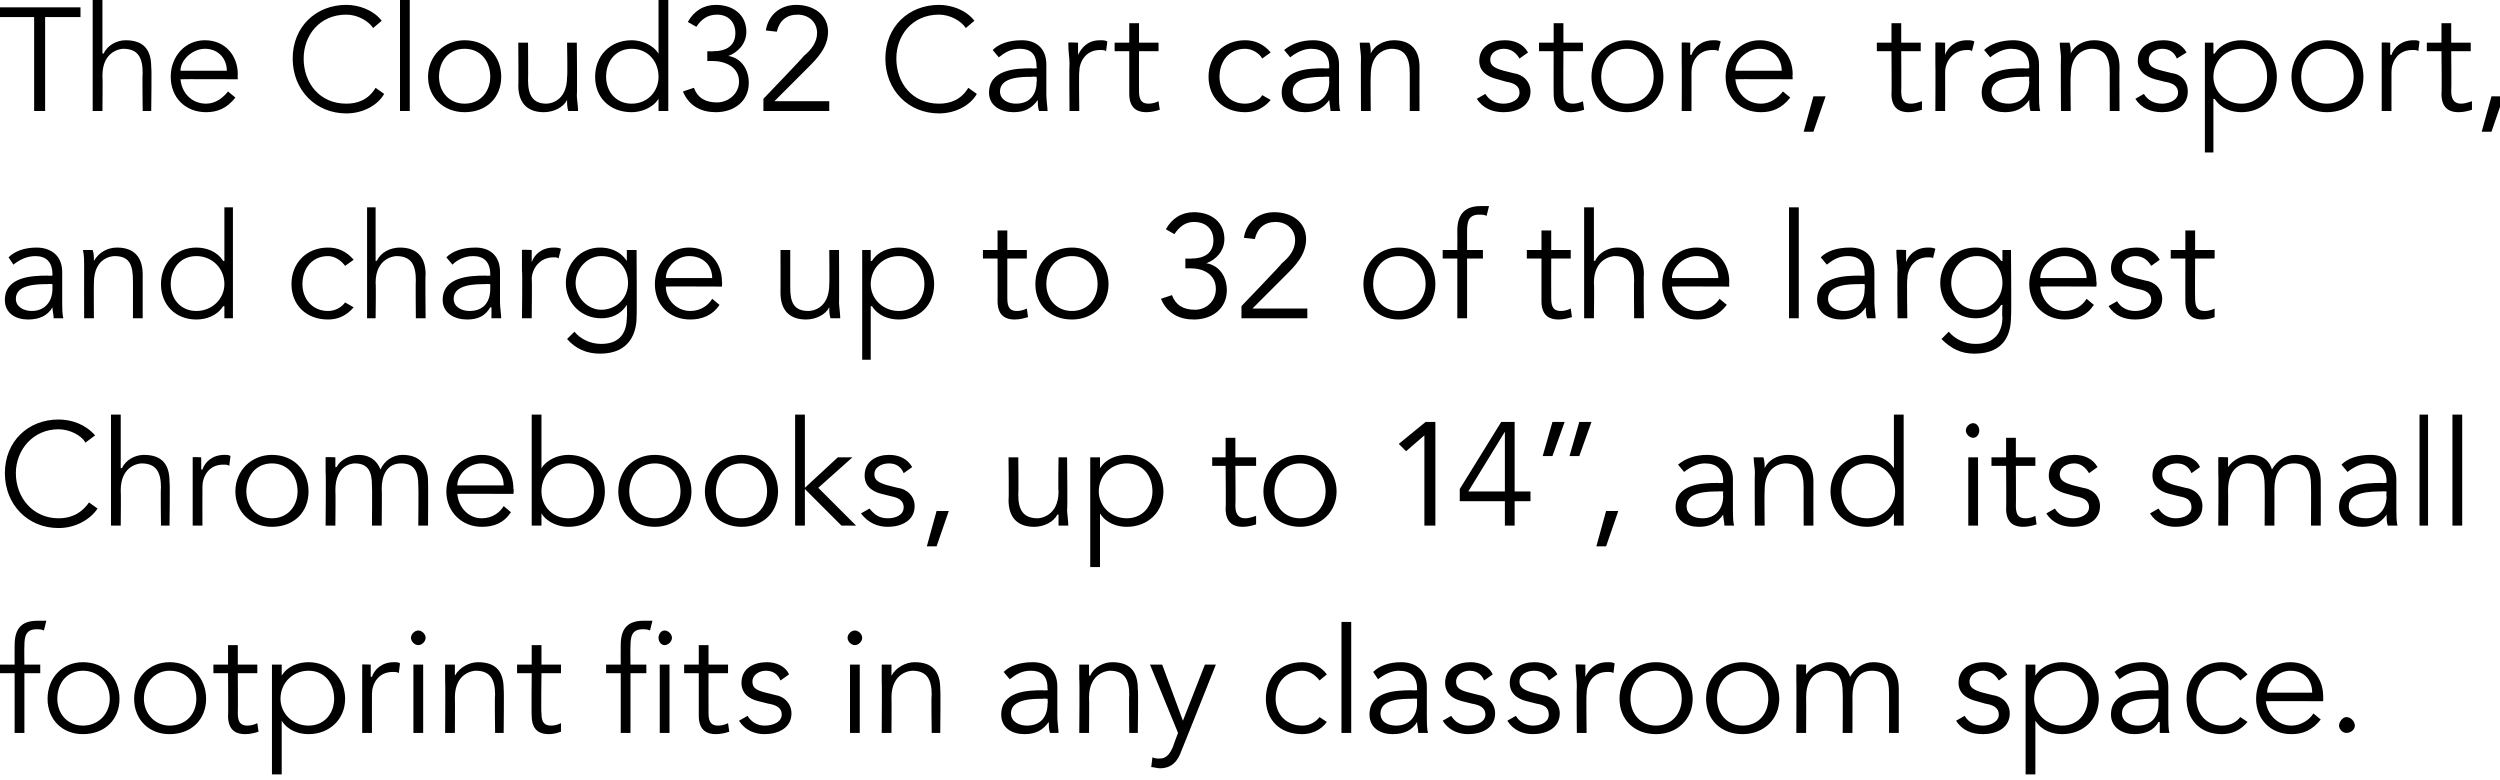
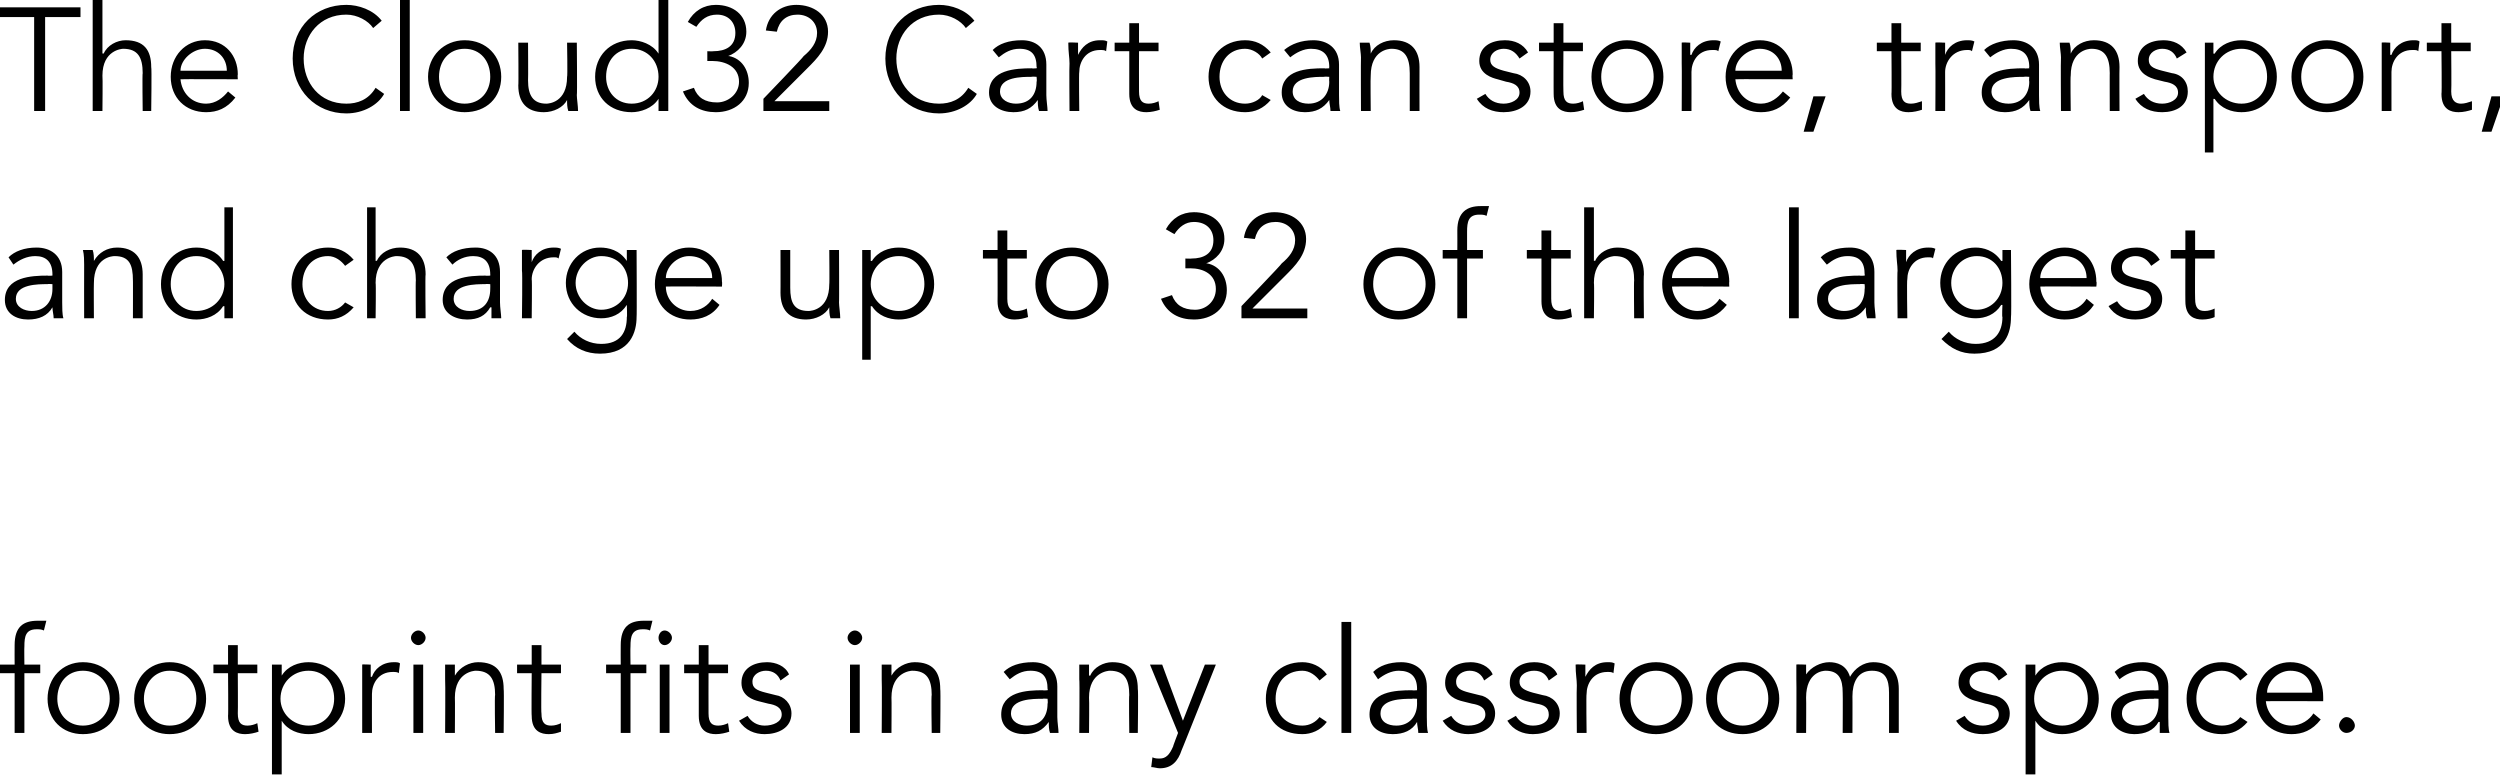
<svg xmlns="http://www.w3.org/2000/svg" version="1.1" style="left: 0.08% !important; width: 91.94% !important;top: 0.1% !important; height96.39% !important;" width="205px" height="64px" viewBox="0 0 205 64">
  <desc>The Cloud32 Cart can store, transport, and charge up to 32 of the largest Chromebooks, up to 14”, and its small footp...</desc>
  <defs />
  <g id="Polygon19506">
    <path d="M 3.3 55.2 L 2 55.2 L 2 60.1 L 1.2 60.1 L 1.2 55.2 L 0 55.2 L 0 54.5 L 1.2 54.5 C 1.2 54.5 1.19 52.92 1.2 52.9 C 1.2 51.4 1.9 50.9 3.1 50.9 C 3.3 50.9 3.5 50.9 3.8 50.9 C 3.8 50.9 3.6 51.7 3.6 51.7 C 3.4 51.6 3.2 51.6 3 51.6 C 2.1 51.6 2 52.2 2 53 C 1.98 53.02 2 54.5 2 54.5 L 3.3 54.5 L 3.3 55.2 Z M 6.8 60.2 C 5.1 60.2 3.9 59 3.9 57.3 C 3.9 55.6 5.1 54.3 6.8 54.3 C 8.6 54.3 9.8 55.6 9.8 57.3 C 9.8 59 8.6 60.2 6.8 60.2 Z M 6.8 55 C 5.5 55 4.7 56 4.7 57.3 C 4.7 58.5 5.5 59.5 6.8 59.5 C 8.1 59.5 9 58.5 9 57.3 C 9 56 8.1 55 6.8 55 Z M 13.9 60.2 C 12.2 60.2 11 59 11 57.3 C 11 55.6 12.2 54.3 13.9 54.3 C 15.7 54.3 16.9 55.6 16.9 57.3 C 16.9 59 15.7 60.2 13.9 60.2 Z M 13.9 55 C 12.7 55 11.8 56 11.8 57.3 C 11.8 58.5 12.7 59.5 13.9 59.5 C 15.3 59.5 16.1 58.5 16.1 57.3 C 16.1 56 15.3 55 13.9 55 Z M 21.1 55.2 L 19.5 55.2 C 19.5 55.2 19.52 58.49 19.5 58.5 C 19.5 59.3 19.8 59.5 20.3 59.5 C 20.6 59.5 20.9 59.4 21.1 59.3 C 21.1 59.3 21.2 60 21.2 60 C 20.9 60.1 20.5 60.2 20.1 60.2 C 19.5 60.2 18.7 60 18.7 58.7 C 18.73 58.72 18.7 55.2 18.7 55.2 L 17.5 55.2 L 17.5 54.5 L 18.7 54.5 L 18.7 52.9 L 19.5 52.9 L 19.5 54.5 L 21.1 54.5 L 21.1 55.2 Z M 22.3 54.5 L 23.1 54.5 L 23.1 55.4 C 23.1 55.4 23.09 55.39 23.1 55.4 C 23.6 54.6 24.5 54.3 25.3 54.3 C 27 54.3 28.3 55.6 28.3 57.3 C 28.3 59 27 60.2 25.3 60.2 C 24.5 60.2 23.6 59.9 23.1 59.1 C 23.09 59.14 23.1 59.1 23.1 59.1 L 23.1 63.5 L 22.3 63.5 L 22.3 54.5 Z M 25.3 55 C 24 55 23 56 23 57.3 C 23 58.5 24 59.5 25.3 59.5 C 26.6 59.5 27.4 58.5 27.4 57.3 C 27.4 56 26.6 55 25.3 55 Z M 29.7 56.2 C 29.7 55.7 29.7 55.3 29.7 54.5 C 29.65 54.46 30.4 54.5 30.4 54.5 L 30.4 55.5 C 30.4 55.5 30.46 55.5 30.5 55.5 C 30.7 54.9 31.3 54.3 32.3 54.3 C 32.5 54.3 32.7 54.3 32.8 54.4 C 32.8 54.4 32.7 55.2 32.7 55.2 C 32.6 55.1 32.4 55.1 32.2 55.1 C 31 55.1 30.5 56.1 30.5 56.9 C 30.49 56.9 30.5 60.1 30.5 60.1 L 29.7 60.1 C 29.7 60.1 29.7 56.21 29.7 56.2 Z M 34.7 60.1 L 33.9 60.1 L 33.9 54.5 L 34.7 54.5 L 34.7 60.1 Z M 34.3 52.9 C 34 52.9 33.7 52.6 33.7 52.3 C 33.7 52 34 51.7 34.3 51.7 C 34.6 51.7 34.9 52 34.9 52.3 C 34.9 52.6 34.6 52.9 34.3 52.9 Z M 37.3 54.5 C 37.3 54.8 37.3 55.1 37.3 55.4 C 37.3 55.4 37.3 55.4 37.3 55.4 C 37.7 54.7 38.5 54.3 39.2 54.3 C 40.7 54.3 41.3 55.1 41.3 56.5 C 41.34 56.51 41.3 60.1 41.3 60.1 L 40.6 60.1 C 40.6 60.1 40.55 56.96 40.6 57 C 40.6 55.7 40.2 55 39 55 C 38.9 55 37.3 55.1 37.3 57.2 C 37.32 57.19 37.3 60.1 37.3 60.1 L 36.5 60.1 C 36.5 60.1 36.53 55.69 36.5 55.7 C 36.5 55.4 36.5 54.9 36.5 54.5 C 36.5 54.5 37.3 54.5 37.3 54.5 Z M 46 55.2 L 44.4 55.2 C 44.4 55.2 44.36 58.49 44.4 58.5 C 44.4 59.3 44.7 59.5 45.2 59.5 C 45.5 59.5 45.8 59.4 46 59.3 C 46 59.3 46 60 46 60 C 45.7 60.1 45.4 60.2 45 60.2 C 44.4 60.2 43.6 60 43.6 58.7 C 43.57 58.72 43.6 55.2 43.6 55.2 L 42.4 55.2 L 42.4 54.5 L 43.6 54.5 L 43.6 52.9 L 44.4 52.9 L 44.4 54.5 L 46 54.5 L 46 55.2 Z M 53 55.2 L 51.7 55.2 L 51.7 60.1 L 50.9 60.1 L 50.9 55.2 L 49.7 55.2 L 49.7 54.5 L 50.9 54.5 C 50.9 54.5 50.89 52.92 50.9 52.9 C 50.9 51.4 51.6 50.9 52.8 50.9 C 53 50.9 53.2 50.9 53.5 50.9 C 53.5 50.9 53.3 51.7 53.3 51.7 C 53.1 51.6 52.9 51.6 52.7 51.6 C 51.8 51.6 51.7 52.2 51.7 53 C 51.68 53.02 51.7 54.5 51.7 54.5 L 53 54.5 L 53 55.2 Z M 54.9 60.1 L 54.1 60.1 L 54.1 54.5 L 54.9 54.5 L 54.9 60.1 Z M 54.5 52.9 C 54.2 52.9 54 52.6 54 52.3 C 54 52 54.2 51.7 54.5 51.7 C 54.8 51.7 55.1 52 55.1 52.3 C 55.1 52.6 54.8 52.9 54.5 52.9 Z M 59.7 55.2 L 58.1 55.2 C 58.1 55.2 58.09 58.49 58.1 58.5 C 58.1 59.3 58.4 59.5 58.9 59.5 C 59.2 59.5 59.5 59.4 59.7 59.3 C 59.7 59.3 59.8 60 59.8 60 C 59.5 60.1 59.1 60.2 58.7 60.2 C 58.1 60.2 57.3 60 57.3 58.7 C 57.3 58.72 57.3 55.2 57.3 55.2 L 56.1 55.2 L 56.1 54.5 L 57.3 54.5 L 57.3 52.9 L 58.1 52.9 L 58.1 54.5 L 59.7 54.5 L 59.7 55.2 Z M 64 55.8 C 63.8 55.3 63.4 55 62.8 55 C 62.3 55 61.7 55.3 61.7 55.9 C 61.7 56.4 62 56.6 62.8 56.8 C 62.8 56.8 63.6 57 63.6 57 C 64.3 57.1 64.9 57.7 64.9 58.5 C 64.9 59.7 63.8 60.2 62.7 60.2 C 61.9 60.2 61.1 59.9 60.6 59.1 C 60.6 59.1 61.3 58.7 61.3 58.7 C 61.6 59.2 62.1 59.5 62.7 59.5 C 63.4 59.5 64.1 59.2 64.1 58.6 C 64.1 58 63.6 57.8 63 57.7 C 63 57.7 62.2 57.5 62.2 57.5 C 61.8 57.4 60.8 57.1 60.8 56 C 60.8 54.8 61.8 54.3 62.9 54.3 C 63.6 54.3 64.4 54.6 64.7 55.3 C 64.7 55.3 64 55.8 64 55.8 Z M 70.5 60.1 L 69.7 60.1 L 69.7 54.5 L 70.5 54.5 L 70.5 60.1 Z M 70.1 52.9 C 69.8 52.9 69.5 52.6 69.5 52.3 C 69.5 52 69.8 51.7 70.1 51.7 C 70.4 51.7 70.7 52 70.7 52.3 C 70.7 52.6 70.4 52.9 70.1 52.9 Z M 73.1 54.5 C 73.1 54.8 73.1 55.1 73.1 55.4 C 73.1 55.4 73.1 55.4 73.1 55.4 C 73.5 54.7 74.3 54.3 75 54.3 C 76.5 54.3 77.1 55.1 77.1 56.5 C 77.14 56.51 77.1 60.1 77.1 60.1 L 76.4 60.1 C 76.4 60.1 76.35 56.96 76.4 57 C 76.4 55.7 76 55 74.8 55 C 74.7 55 73.1 55.1 73.1 57.2 C 73.12 57.19 73.1 60.1 73.1 60.1 L 72.3 60.1 C 72.3 60.1 72.33 55.69 72.3 55.7 C 72.3 55.4 72.3 54.9 72.3 54.5 C 72.3 54.5 73.1 54.5 73.1 54.5 Z M 85.9 56.6 C 85.9 56.6 85.94 56.48 85.9 56.5 C 85.9 55.5 85.5 55 84.5 55 C 83.8 55 83.3 55.3 82.8 55.7 C 82.8 55.7 82.3 55.1 82.3 55.1 C 82.8 54.6 83.6 54.3 84.7 54.3 C 85.8 54.3 86.7 54.9 86.7 56.3 C 86.7 56.3 86.7 58.8 86.7 58.8 C 86.7 59.2 86.8 59.8 86.8 60.1 C 86.8 60.1 86.1 60.1 86.1 60.1 C 86 59.8 86 59.5 86 59.2 C 86 59.2 86 59.2 86 59.2 C 85.5 59.9 84.9 60.2 84 60.2 C 83 60.2 82.1 59.7 82.1 58.6 C 82.1 56.7 84.2 56.6 85.5 56.6 C 85.54 56.63 85.9 56.6 85.9 56.6 Z M 85.5 57.3 C 84.7 57.3 82.9 57.3 82.9 58.5 C 82.9 59.2 83.6 59.5 84.2 59.5 C 85.4 59.5 85.9 58.7 85.9 57.7 C 85.94 57.68 85.9 57.3 85.9 57.3 C 85.9 57.3 85.53 57.27 85.5 57.3 Z M 89.3 54.5 C 89.3 54.8 89.3 55.1 89.3 55.4 C 89.3 55.4 89.4 55.4 89.4 55.4 C 89.7 54.7 90.5 54.3 91.2 54.3 C 92.7 54.3 93.3 55.1 93.3 56.5 C 93.35 56.51 93.3 60.1 93.3 60.1 L 92.6 60.1 C 92.6 60.1 92.56 56.96 92.6 57 C 92.6 55.7 92.2 55 91 55 C 90.9 55 89.3 55.1 89.3 57.2 C 89.33 57.19 89.3 60.1 89.3 60.1 L 88.5 60.1 C 88.5 60.1 88.54 55.69 88.5 55.7 C 88.5 55.4 88.5 54.9 88.5 54.5 C 88.5 54.5 89.3 54.5 89.3 54.5 Z M 97 59.1 L 98.8 54.5 L 99.7 54.5 C 99.7 54.5 96.9 61.54 96.9 61.5 C 96.6 62.4 96.1 63 95.1 63 C 94.9 63 94.6 62.9 94.4 62.9 C 94.4 62.9 94.5 62.1 94.5 62.1 C 94.7 62.2 94.9 62.2 95.1 62.2 C 95.6 62.2 95.9 61.9 96.2 61.2 C 96.17 61.22 96.6 60.1 96.6 60.1 L 94.3 54.5 L 95.3 54.5 L 97 59.1 Z M 108.2 55.8 C 107.9 55.4 107.4 55 106.8 55 C 105.4 55 104.6 56 104.6 57.3 C 104.6 58.5 105.4 59.5 106.8 59.5 C 107.4 59.5 107.9 59.2 108.2 58.8 C 108.2 58.8 108.8 59.2 108.8 59.2 C 108.3 59.9 107.5 60.2 106.8 60.2 C 104.9 60.2 103.8 59 103.8 57.3 C 103.8 55.6 104.9 54.3 106.8 54.3 C 107.5 54.3 108.3 54.6 108.8 55.3 C 108.8 55.3 108.2 55.8 108.2 55.8 Z M 110.8 60.1 L 110 60.1 L 110 51 L 110.8 51 L 110.8 60.1 Z M 116.2 56.6 C 116.2 56.6 116.19 56.48 116.2 56.5 C 116.2 55.5 115.7 55 114.7 55 C 114.1 55 113.5 55.3 113 55.7 C 113 55.7 112.6 55.1 112.6 55.1 C 113.1 54.6 113.9 54.3 114.9 54.3 C 116 54.3 117 54.9 117 56.3 C 117 56.3 117 58.8 117 58.8 C 117 59.2 117 59.8 117.1 60.1 C 117.1 60.1 116.3 60.1 116.3 60.1 C 116.3 59.8 116.2 59.5 116.2 59.2 C 116.2 59.2 116.2 59.2 116.2 59.2 C 115.8 59.9 115.1 60.2 114.2 60.2 C 113.2 60.2 112.3 59.7 112.3 58.6 C 112.3 56.7 114.4 56.6 115.8 56.6 C 115.79 56.63 116.2 56.6 116.2 56.6 Z M 115.8 57.3 C 115 57.3 113.2 57.3 113.2 58.5 C 113.2 59.2 113.8 59.5 114.5 59.5 C 115.6 59.5 116.2 58.7 116.2 57.7 C 116.19 57.68 116.2 57.3 116.2 57.3 C 116.2 57.3 115.78 57.27 115.8 57.3 Z M 121.7 55.8 C 121.5 55.3 121.1 55 120.5 55 C 120 55 119.4 55.3 119.4 55.9 C 119.4 56.4 119.7 56.6 120.5 56.8 C 120.5 56.8 121.3 57 121.3 57 C 122 57.1 122.6 57.7 122.6 58.5 C 122.6 59.7 121.5 60.2 120.4 60.2 C 119.6 60.2 118.8 59.9 118.3 59.1 C 118.3 59.1 119 58.7 119 58.7 C 119.3 59.2 119.8 59.5 120.4 59.5 C 121.1 59.5 121.8 59.2 121.8 58.6 C 121.8 58 121.3 57.8 120.7 57.7 C 120.7 57.7 119.9 57.5 119.9 57.5 C 119.5 57.4 118.5 57.1 118.5 56 C 118.5 54.8 119.5 54.3 120.6 54.3 C 121.3 54.3 122.1 54.6 122.4 55.3 C 122.4 55.3 121.7 55.8 121.7 55.8 Z M 127 55.8 C 126.8 55.3 126.4 55 125.8 55 C 125.2 55 124.6 55.3 124.6 55.9 C 124.6 56.4 125 56.6 125.7 56.8 C 125.7 56.8 126.5 57 126.5 57 C 127.3 57.1 127.9 57.7 127.9 58.5 C 127.9 59.7 126.8 60.2 125.7 60.2 C 124.9 60.2 124.1 59.9 123.6 59.1 C 123.6 59.1 124.3 58.7 124.3 58.7 C 124.6 59.2 125.1 59.5 125.7 59.5 C 126.4 59.5 127 59.2 127 58.6 C 127 58 126.6 57.8 126 57.7 C 126 57.7 125.2 57.5 125.2 57.5 C 124.8 57.4 123.8 57.1 123.8 56 C 123.8 54.8 124.8 54.3 125.8 54.3 C 126.6 54.3 127.4 54.6 127.7 55.3 C 127.7 55.3 127 55.8 127 55.8 Z M 129.3 56.2 C 129.3 55.7 129.2 55.3 129.2 54.5 C 129.22 54.46 130 54.5 130 54.5 L 130 55.5 C 130 55.5 130.02 55.5 130 55.5 C 130.3 54.9 130.8 54.3 131.8 54.3 C 132.1 54.3 132.2 54.3 132.4 54.4 C 132.4 54.4 132.3 55.2 132.3 55.2 C 132.2 55.1 132 55.1 131.8 55.1 C 130.6 55.1 130.1 56.1 130.1 56.9 C 130.06 56.9 130.1 60.1 130.1 60.1 L 129.3 60.1 C 129.3 60.1 129.27 56.21 129.3 56.2 Z M 135.8 60.2 C 134 60.2 132.8 59 132.8 57.3 C 132.8 55.6 134 54.3 135.8 54.3 C 137.5 54.3 138.8 55.6 138.8 57.3 C 138.8 59 137.5 60.2 135.8 60.2 Z M 135.8 55 C 134.5 55 133.7 56 133.7 57.3 C 133.7 58.5 134.5 59.5 135.8 59.5 C 137.1 59.5 137.9 58.5 137.9 57.3 C 137.9 56 137.1 55 135.8 55 Z M 142.9 60.2 C 141.1 60.2 139.9 59 139.9 57.3 C 139.9 55.6 141.1 54.3 142.9 54.3 C 144.6 54.3 145.9 55.6 145.9 57.3 C 145.9 59 144.6 60.2 142.9 60.2 Z M 142.9 55 C 141.6 55 140.8 56 140.8 57.3 C 140.8 58.5 141.6 59.5 142.9 59.5 C 144.2 59.5 145 58.5 145 57.3 C 145 56 144.2 55 142.9 55 Z M 147.3 55.7 C 147.3 55.3 147.3 54.9 147.3 54.5 C 147.26 54.46 148.1 54.5 148.1 54.5 L 148.1 55.3 C 148.1 55.3 148.14 55.31 148.1 55.3 C 148.5 54.7 149.3 54.3 150 54.3 C 150.6 54.3 151.4 54.5 151.7 55.5 C 152.1 54.8 152.8 54.3 153.6 54.3 C 155 54.3 155.7 55.1 155.7 56.5 C 155.7 56.51 155.7 60.1 155.7 60.1 L 154.9 60.1 C 154.9 60.1 154.91 56.79 154.9 56.8 C 154.9 55.7 154.6 55 153.5 55 C 152.3 55 151.9 56 151.9 57.1 C 151.91 57.08 151.9 60.1 151.9 60.1 L 151.1 60.1 C 151.1 60.1 151.12 56.79 151.1 56.8 C 151.1 55.7 150.8 55 149.7 55 C 149.5 55 148.1 55.1 148.1 57.2 C 148.12 57.19 148.1 60.1 148.1 60.1 L 147.3 60.1 C 147.3 60.1 147.32 55.7 147.3 55.7 Z M 163.9 55.8 C 163.6 55.3 163.2 55 162.6 55 C 162.1 55 161.5 55.3 161.5 55.9 C 161.5 56.4 161.9 56.6 162.6 56.8 C 162.6 56.8 163.4 57 163.4 57 C 164.2 57.1 164.8 57.7 164.8 58.5 C 164.8 59.7 163.7 60.2 162.6 60.2 C 161.7 60.2 160.9 59.9 160.4 59.1 C 160.4 59.1 161.1 58.7 161.1 58.7 C 161.4 59.2 161.9 59.5 162.6 59.5 C 163.2 59.5 163.9 59.2 163.9 58.6 C 163.9 58 163.4 57.8 162.8 57.7 C 162.8 57.7 162.1 57.5 162.1 57.5 C 161.7 57.4 160.6 57.1 160.6 56 C 160.6 54.8 161.6 54.3 162.7 54.3 C 163.5 54.3 164.2 54.6 164.6 55.3 C 164.6 55.3 163.9 55.8 163.9 55.8 Z M 166.1 54.5 L 166.9 54.5 L 166.9 55.4 C 166.9 55.4 166.89 55.39 166.9 55.4 C 167.4 54.6 168.3 54.3 169.1 54.3 C 170.8 54.3 172.1 55.6 172.1 57.3 C 172.1 59 170.8 60.2 169.1 60.2 C 168.3 60.2 167.4 59.9 166.9 59.1 C 166.89 59.14 166.9 59.1 166.9 59.1 L 166.9 63.5 L 166.1 63.5 L 166.1 54.5 Z M 169.1 55 C 167.8 55 166.8 56 166.8 57.3 C 166.8 58.5 167.8 59.5 169.1 59.5 C 170.4 59.5 171.2 58.5 171.2 57.3 C 171.2 56 170.4 55 169.1 55 Z M 177 56.6 C 177 56.6 177 56.48 177 56.5 C 177 55.5 176.5 55 175.6 55 C 174.9 55 174.3 55.3 173.8 55.7 C 173.8 55.7 173.4 55.1 173.4 55.1 C 173.9 54.6 174.7 54.3 175.7 54.3 C 176.8 54.3 177.8 54.9 177.8 56.3 C 177.8 56.3 177.8 58.8 177.8 58.8 C 177.8 59.2 177.8 59.8 177.9 60.1 C 177.9 60.1 177.1 60.1 177.1 60.1 C 177.1 59.8 177.1 59.5 177.1 59.2 C 177.1 59.2 177 59.2 177 59.2 C 176.6 59.9 175.9 60.2 175 60.2 C 174.1 60.2 173.1 59.7 173.1 58.6 C 173.1 56.7 175.3 56.6 176.6 56.6 C 176.61 56.63 177 56.6 177 56.6 Z M 176.6 57.3 C 175.8 57.3 174 57.3 174 58.5 C 174 59.2 174.7 59.5 175.3 59.5 C 176.5 59.5 177 58.7 177 57.7 C 177 57.68 177 57.3 177 57.3 C 177 57.3 176.6 57.27 176.6 57.3 Z M 183.7 55.8 C 183.4 55.4 182.9 55 182.2 55 C 180.9 55 180.1 56 180.1 57.3 C 180.1 58.5 180.9 59.5 182.2 59.5 C 182.9 59.5 183.4 59.2 183.7 58.8 C 183.7 58.8 184.3 59.2 184.3 59.2 C 183.7 59.9 183 60.2 182.2 60.2 C 180.4 60.2 179.3 59 179.3 57.3 C 179.3 55.6 180.4 54.3 182.2 54.3 C 183 54.3 183.7 54.6 184.3 55.3 C 184.3 55.3 183.7 55.8 183.7 55.8 Z M 185.8 57.5 C 185.9 58.6 186.8 59.5 187.9 59.5 C 188.7 59.5 189.4 59 189.7 58.5 C 189.7 58.5 190.3 59 190.3 59 C 189.6 59.9 188.8 60.2 187.9 60.2 C 186.2 60.2 185 59 185 57.3 C 185 55.6 186.2 54.3 187.8 54.3 C 189.5 54.3 190.5 55.6 190.5 57.1 C 190.51 57.12 190.5 57.5 190.5 57.5 C 190.5 57.5 185.83 57.48 185.8 57.5 Z M 189.6 56.8 C 189.6 55.8 189 55 187.8 55 C 186.8 55 185.9 55.9 185.9 56.8 C 185.9 56.8 189.6 56.8 189.6 56.8 Z M 192.4 60.1 C 192.1 60.1 191.8 59.8 191.8 59.5 C 191.8 59.2 192.1 58.8 192.4 58.8 C 192.8 58.8 193.1 59.2 193.1 59.5 C 193.1 59.8 192.8 60.1 192.4 60.1 Z " stroke="none" fill="#000" />
  </g>
  <g id="Polygon19505">
-     <path d="M 8 41.7 C 7.4 42.6 6.2 43.3 4.8 43.3 C 2.3 43.3 0.4 41.4 0.4 38.8 C 0.4 36.2 2.3 34.4 4.8 34.4 C 5.9 34.4 7 34.8 7.8 35.7 C 7.8 35.7 7 36.3 7 36.3 C 6.7 35.7 5.7 35.2 4.8 35.2 C 2.7 35.2 1.3 36.9 1.3 38.8 C 1.3 40.8 2.7 42.5 4.8 42.5 C 5.7 42.5 6.6 42.2 7.3 41.2 C 7.3 41.2 8 41.7 8 41.7 Z M 9.1 34 L 9.9 34 L 9.9 38.4 C 9.9 38.4 9.95 38.35 10 38.4 C 10.3 37.7 11.1 37.3 11.8 37.3 C 13.3 37.3 13.9 38.1 13.9 39.5 C 13.95 39.51 13.9 43.1 13.9 43.1 L 13.2 43.1 C 13.2 43.1 13.16 39.96 13.2 40 C 13.2 38.7 12.8 38 11.6 38 C 11.5 38 9.9 38.1 9.9 40.2 C 9.93 40.19 9.9 43.1 9.9 43.1 L 9.1 43.1 L 9.1 34 Z M 15.8 39.2 C 15.8 38.7 15.8 38.3 15.8 37.5 C 15.75 37.46 16.5 37.5 16.5 37.5 L 16.5 38.5 C 16.5 38.5 16.56 38.5 16.6 38.5 C 16.8 37.9 17.4 37.3 18.4 37.3 C 18.6 37.3 18.8 37.3 18.9 37.4 C 18.9 37.4 18.8 38.2 18.8 38.2 C 18.7 38.1 18.5 38.1 18.3 38.1 C 17.1 38.1 16.6 39.1 16.6 39.9 C 16.59 39.9 16.6 43.1 16.6 43.1 L 15.8 43.1 C 15.8 43.1 15.8 39.21 15.8 39.2 Z M 22.3 43.2 C 20.6 43.2 19.3 42 19.3 40.3 C 19.3 38.6 20.6 37.3 22.3 37.3 C 24.1 37.3 25.3 38.6 25.3 40.3 C 25.3 42 24.1 43.2 22.3 43.2 Z M 22.3 38 C 21 38 20.2 39 20.2 40.3 C 20.2 41.5 21 42.5 22.3 42.5 C 23.6 42.5 24.4 41.5 24.4 40.3 C 24.4 39 23.6 38 22.3 38 Z M 26.7 38.7 C 26.7 38.3 26.7 37.9 26.7 37.5 C 26.68 37.46 27.5 37.5 27.5 37.5 L 27.5 38.3 C 27.5 38.3 27.56 38.31 27.6 38.3 C 27.9 37.7 28.7 37.3 29.4 37.3 C 30 37.3 30.8 37.5 31.2 38.5 C 31.5 37.8 32.2 37.3 33 37.3 C 34.4 37.3 35.1 38.1 35.1 39.5 C 35.12 39.51 35.1 43.1 35.1 43.1 L 34.3 43.1 C 34.3 43.1 34.33 39.79 34.3 39.8 C 34.3 38.7 34 38 32.9 38 C 31.7 38 31.3 39 31.3 40.1 C 31.33 40.08 31.3 43.1 31.3 43.1 L 30.5 43.1 C 30.5 43.1 30.53 39.79 30.5 39.8 C 30.5 38.7 30.2 38 29.1 38 C 28.9 38 27.5 38.1 27.5 40.2 C 27.53 40.19 27.5 43.1 27.5 43.1 L 26.7 43.1 C 26.7 43.1 26.74 38.7 26.7 38.7 Z M 37.5 40.5 C 37.6 41.6 38.4 42.5 39.5 42.5 C 40.4 42.5 41 42 41.3 41.5 C 41.3 41.5 41.9 42 41.9 42 C 41.3 42.9 40.5 43.2 39.5 43.2 C 37.9 43.2 36.6 42 36.6 40.3 C 36.6 38.6 37.9 37.3 39.5 37.3 C 41.2 37.3 42.1 38.6 42.1 40.1 C 42.15 40.12 42.1 40.5 42.1 40.5 C 42.1 40.5 37.47 40.48 37.5 40.5 Z M 41.3 39.8 C 41.3 38.8 40.6 38 39.5 38 C 38.4 38 37.5 38.9 37.5 39.8 C 37.5 39.8 41.3 39.8 41.3 39.8 Z M 43.6 34 L 44.4 34 L 44.4 38.4 C 44.4 38.4 44.43 38.39 44.4 38.4 C 44.9 37.6 45.9 37.3 46.6 37.3 C 48.4 37.3 49.6 38.6 49.6 40.3 C 49.6 42 48.4 43.2 46.6 43.2 C 45.9 43.2 44.9 42.9 44.4 42.1 C 44.43 42.14 44.4 42.1 44.4 42.1 L 44.4 43.1 L 43.6 43.1 L 43.6 34 Z M 46.6 38 C 45.3 38 44.4 39 44.4 40.3 C 44.4 41.5 45.3 42.5 46.6 42.5 C 47.9 42.5 48.7 41.5 48.7 40.3 C 48.7 39 47.9 38 46.6 38 Z M 53.7 43.2 C 51.9 43.2 50.7 42 50.7 40.3 C 50.7 38.6 51.9 37.3 53.7 37.3 C 55.4 37.3 56.7 38.6 56.7 40.3 C 56.7 42 55.4 43.2 53.7 43.2 Z M 53.7 38 C 52.4 38 51.6 39 51.6 40.3 C 51.6 41.5 52.4 42.5 53.7 42.5 C 55 42.5 55.8 41.5 55.8 40.3 C 55.8 39 55 38 53.7 38 Z M 60.8 43.2 C 59.1 43.2 57.8 42 57.8 40.3 C 57.8 38.6 59.1 37.3 60.8 37.3 C 62.6 37.3 63.8 38.6 63.8 40.3 C 63.8 42 62.6 43.2 60.8 43.2 Z M 60.8 38 C 59.5 38 58.7 39 58.7 40.3 C 58.7 41.5 59.5 42.5 60.8 42.5 C 62.1 42.5 62.9 41.5 62.9 40.3 C 62.9 39 62.1 38 60.8 38 Z M 66 40 L 68.7 37.5 L 69.9 37.5 L 67.1 40 L 70.2 43.1 L 69 43.1 L 66 40.1 L 66 43.1 L 65.2 43.1 L 65.2 34 L 66 34 L 66 40 Z M 74.1 38.8 C 73.9 38.3 73.5 38 72.9 38 C 72.3 38 71.7 38.3 71.7 38.9 C 71.7 39.4 72.1 39.6 72.8 39.8 C 72.8 39.8 73.6 40 73.6 40 C 74.4 40.1 75 40.7 75 41.5 C 75 42.7 73.9 43.2 72.8 43.2 C 72 43.2 71.2 42.9 70.6 42.1 C 70.6 42.1 71.3 41.7 71.3 41.7 C 71.7 42.2 72.1 42.5 72.8 42.5 C 73.5 42.5 74.1 42.2 74.1 41.6 C 74.1 41 73.6 40.8 73.1 40.7 C 73.1 40.7 72.3 40.5 72.3 40.5 C 71.9 40.4 70.9 40.1 70.9 39 C 70.9 37.8 71.9 37.3 72.9 37.3 C 73.7 37.3 74.4 37.6 74.8 38.3 C 74.8 38.3 74.1 38.8 74.1 38.8 Z M 76.8 44.8 L 76 44.8 L 76.8 41.9 L 77.8 41.9 L 76.8 44.8 Z M 86.8 43.1 C 86.8 42.8 86.8 42.5 86.8 42.2 C 86.8 42.2 86.7 42.2 86.7 42.2 C 86.4 42.8 85.6 43.2 84.8 43.2 C 83.4 43.2 82.7 42.4 82.7 41 C 82.74 41.02 82.7 37.5 82.7 37.5 L 83.5 37.5 C 83.5 37.5 83.53 40.56 83.5 40.6 C 83.5 41.8 83.9 42.5 85.1 42.5 C 85.2 42.5 86.8 42.4 86.8 40.3 C 86.76 40.34 86.8 37.5 86.8 37.5 L 87.5 37.5 C 87.5 37.5 87.55 41.84 87.5 41.8 C 87.5 42.1 87.6 42.7 87.6 43.1 C 87.6 43.1 86.8 43.1 86.8 43.1 Z M 89.4 37.5 L 90.2 37.5 L 90.2 38.4 C 90.2 38.4 90.19 38.39 90.2 38.4 C 90.7 37.6 91.6 37.3 92.4 37.3 C 94.1 37.3 95.4 38.6 95.4 40.3 C 95.4 42 94.1 43.2 92.4 43.2 C 91.6 43.2 90.7 42.9 90.2 42.1 C 90.19 42.14 90.2 42.1 90.2 42.1 L 90.2 46.5 L 89.4 46.5 L 89.4 37.5 Z M 92.4 38 C 91.1 38 90.1 39 90.1 40.3 C 90.1 41.5 91.1 42.5 92.4 42.5 C 93.7 42.5 94.5 41.5 94.5 40.3 C 94.5 39 93.7 38 92.4 38 Z M 103 38.2 L 101.3 38.2 C 101.3 38.2 101.33 41.49 101.3 41.5 C 101.3 42.3 101.7 42.5 102.1 42.5 C 102.4 42.5 102.7 42.4 103 42.3 C 103 42.3 103 43 103 43 C 102.7 43.1 102.3 43.2 101.9 43.2 C 101.3 43.2 100.5 43 100.5 41.7 C 100.54 41.72 100.5 38.2 100.5 38.2 L 99.4 38.2 L 99.4 37.5 L 100.5 37.5 L 100.5 35.9 L 101.3 35.9 L 101.3 37.5 L 103 37.5 L 103 38.2 Z M 106.6 43.2 C 104.9 43.2 103.6 42 103.6 40.3 C 103.6 38.6 104.9 37.3 106.6 37.3 C 108.3 37.3 109.6 38.6 109.6 40.3 C 109.6 42 108.3 43.2 106.6 43.2 Z M 106.6 38 C 105.3 38 104.5 39 104.5 40.3 C 104.5 41.5 105.3 42.5 106.6 42.5 C 107.9 42.5 108.7 41.5 108.7 40.3 C 108.7 39 107.9 38 106.6 38 Z M 117.7 43.1 L 116.8 43.1 L 116.8 35.7 L 115.3 37 L 114.7 36.4 L 116.9 34.6 L 117.7 34.6 L 117.7 43.1 Z M 124.2 40.3 L 125.5 40.3 L 125.5 41.1 L 124.2 41.1 L 124.2 43.1 L 123.4 43.1 L 123.4 41.1 L 119.7 41.1 L 119.7 40.1 L 123.1 34.6 L 124.2 34.6 L 124.2 40.3 Z M 123.4 35.4 L 123.4 35.4 L 120.4 40.3 L 123.4 40.3 L 123.4 35.4 Z M 129.5 37.4 L 128.7 37.4 L 129.5 34.6 L 130.5 34.6 L 129.5 37.4 Z M 127.3 37.4 L 126.5 37.4 L 127.3 34.6 L 128.3 34.6 L 127.3 37.4 Z M 131.7 44.8 L 130.9 44.8 L 131.7 41.9 L 132.7 41.9 L 131.7 44.8 Z M 141.3 39.6 C 141.3 39.6 141.28 39.48 141.3 39.5 C 141.3 38.5 140.8 38 139.8 38 C 139.2 38 138.6 38.3 138.1 38.7 C 138.1 38.7 137.6 38.1 137.6 38.1 C 138.2 37.6 139 37.3 140 37.3 C 141.1 37.3 142.1 37.9 142.1 39.3 C 142.1 39.3 142.1 41.8 142.1 41.8 C 142.1 42.2 142.1 42.8 142.2 43.1 C 142.2 43.1 141.4 43.1 141.4 43.1 C 141.4 42.8 141.3 42.5 141.3 42.2 C 141.3 42.2 141.3 42.2 141.3 42.2 C 140.8 42.9 140.2 43.2 139.3 43.2 C 138.3 43.2 137.4 42.7 137.4 41.6 C 137.4 39.7 139.5 39.6 140.9 39.6 C 140.88 39.63 141.3 39.6 141.3 39.6 Z M 140.9 40.3 C 140.1 40.3 138.3 40.3 138.3 41.5 C 138.3 42.2 138.9 42.5 139.6 42.5 C 140.7 42.5 141.3 41.7 141.3 40.7 C 141.28 40.68 141.3 40.3 141.3 40.3 C 141.3 40.3 140.87 40.27 140.9 40.3 Z M 144.6 37.5 C 144.7 37.8 144.7 38.1 144.7 38.4 C 144.7 38.4 144.7 38.4 144.7 38.4 C 145 37.7 145.8 37.3 146.6 37.3 C 148 37.3 148.7 38.1 148.7 39.5 C 148.69 39.51 148.7 43.1 148.7 43.1 L 147.9 43.1 C 147.9 43.1 147.89 39.96 147.9 40 C 147.9 38.7 147.5 38 146.4 38 C 146.2 38 144.7 38.1 144.7 40.2 C 144.67 40.19 144.7 43.1 144.7 43.1 L 143.9 43.1 C 143.9 43.1 143.87 38.69 143.9 38.7 C 143.9 38.4 143.8 37.9 143.8 37.5 C 143.8 37.5 144.6 37.5 144.6 37.5 Z M 156.1 43.1 L 155.3 43.1 L 155.3 42.1 C 155.3 42.1 155.32 42.14 155.3 42.1 C 154.8 42.9 153.9 43.2 153.1 43.2 C 151.4 43.2 150.1 42 150.1 40.3 C 150.1 38.6 151.4 37.3 153.1 37.3 C 153.9 37.3 154.8 37.6 155.3 38.4 C 155.32 38.39 155.3 38.4 155.3 38.4 L 155.3 34 L 156.1 34 L 156.1 43.1 Z M 153.1 42.5 C 154.4 42.5 155.4 41.5 155.4 40.3 C 155.4 39 154.4 38 153.1 38 C 151.8 38 151 39 151 40.3 C 151 41.5 151.8 42.5 153.1 42.5 Z M 162.2 43.1 L 161.4 43.1 L 161.4 37.5 L 162.2 37.5 L 162.2 43.1 Z M 161.8 35.9 C 161.5 35.9 161.2 35.6 161.2 35.3 C 161.2 35 161.5 34.7 161.8 34.7 C 162.1 34.7 162.3 35 162.3 35.3 C 162.3 35.6 162.1 35.9 161.8 35.9 Z M 166.9 38.2 L 165.3 38.2 C 165.3 38.2 165.32 41.49 165.3 41.5 C 165.3 42.3 165.6 42.5 166.1 42.5 C 166.4 42.5 166.7 42.4 166.9 42.3 C 166.9 42.3 167 43 167 43 C 166.7 43.1 166.3 43.2 165.9 43.2 C 165.3 43.2 164.5 43 164.5 41.7 C 164.53 41.72 164.5 38.2 164.5 38.2 L 163.3 38.2 L 163.3 37.5 L 164.5 37.5 L 164.5 35.9 L 165.3 35.9 L 165.3 37.5 L 166.9 37.5 L 166.9 38.2 Z M 171.3 38.8 C 171 38.3 170.6 38 170.1 38 C 169.5 38 168.9 38.3 168.9 38.9 C 168.9 39.4 169.3 39.6 170 39.8 C 170 39.8 170.8 40 170.8 40 C 171.6 40.1 172.2 40.7 172.2 41.5 C 172.2 42.7 171.1 43.2 170 43.2 C 169.1 43.2 168.3 42.9 167.8 42.1 C 167.8 42.1 168.5 41.7 168.5 41.7 C 168.8 42.2 169.3 42.5 170 42.5 C 170.6 42.5 171.3 42.2 171.3 41.6 C 171.3 41 170.8 40.8 170.2 40.7 C 170.2 40.7 169.5 40.5 169.5 40.5 C 169.1 40.4 168 40.1 168 39 C 168 37.8 169 37.3 170.1 37.3 C 170.9 37.3 171.6 37.6 172 38.3 C 172 38.3 171.3 38.8 171.3 38.8 Z M 179.7 38.8 C 179.5 38.3 179.1 38 178.5 38 C 177.9 38 177.3 38.3 177.3 38.9 C 177.3 39.4 177.7 39.6 178.4 39.8 C 178.4 39.8 179.2 40 179.2 40 C 180 40.1 180.6 40.7 180.6 41.5 C 180.6 42.7 179.5 43.2 178.4 43.2 C 177.6 43.2 176.8 42.9 176.3 42.1 C 176.3 42.1 177 41.7 177 41.7 C 177.3 42.2 177.8 42.5 178.4 42.5 C 179.1 42.5 179.7 42.2 179.7 41.6 C 179.7 41 179.3 40.8 178.7 40.7 C 178.7 40.7 177.9 40.5 177.9 40.5 C 177.5 40.4 176.5 40.1 176.5 39 C 176.5 37.8 177.5 37.3 178.5 37.3 C 179.3 37.3 180.1 37.6 180.4 38.3 C 180.4 38.3 179.7 38.8 179.7 38.8 Z M 181.9 38.7 C 181.9 38.3 181.9 37.9 181.9 37.5 C 181.87 37.46 182.7 37.5 182.7 37.5 L 182.7 38.3 C 182.7 38.3 182.75 38.31 182.7 38.3 C 183.1 37.7 183.9 37.3 184.6 37.3 C 185.2 37.3 186 37.5 186.3 38.5 C 186.7 37.8 187.4 37.3 188.2 37.3 C 189.6 37.3 190.3 38.1 190.3 39.5 C 190.31 39.51 190.3 43.1 190.3 43.1 L 189.5 43.1 C 189.5 43.1 189.52 39.79 189.5 39.8 C 189.5 38.7 189.2 38 188.1 38 C 186.9 38 186.5 39 186.5 40.1 C 186.51 40.08 186.5 43.1 186.5 43.1 L 185.7 43.1 C 185.7 43.1 185.72 39.79 185.7 39.8 C 185.7 38.7 185.4 38 184.3 38 C 184.1 38 182.7 38.1 182.7 40.2 C 182.72 40.19 182.7 43.1 182.7 43.1 L 181.9 43.1 C 181.9 43.1 181.93 38.7 181.9 38.7 Z M 195.7 39.6 C 195.7 39.6 195.66 39.48 195.7 39.5 C 195.7 38.5 195.2 38 194.2 38 C 193.6 38 193 38.3 192.5 38.7 C 192.5 38.7 192 38.1 192 38.1 C 192.5 37.6 193.3 37.3 194.4 37.3 C 195.5 37.3 196.5 37.9 196.5 39.3 C 196.5 39.3 196.5 41.8 196.5 41.8 C 196.5 42.2 196.5 42.8 196.6 43.1 C 196.6 43.1 195.8 43.1 195.8 43.1 C 195.7 42.8 195.7 42.5 195.7 42.2 C 195.7 42.2 195.7 42.2 195.7 42.2 C 195.2 42.9 194.6 43.2 193.7 43.2 C 192.7 43.2 191.8 42.7 191.8 41.6 C 191.8 39.7 193.9 39.6 195.3 39.6 C 195.27 39.63 195.7 39.6 195.7 39.6 Z M 195.3 40.3 C 194.5 40.3 192.6 40.3 192.6 41.5 C 192.6 42.2 193.3 42.5 194 42.5 C 195.1 42.5 195.7 41.7 195.7 40.7 C 195.66 40.68 195.7 40.3 195.7 40.3 C 195.7 40.3 195.26 40.27 195.3 40.3 Z M 199.1 43.1 L 198.4 43.1 L 198.4 34 L 199.1 34 L 199.1 43.1 Z M 201.9 43.1 L 201.1 43.1 L 201.1 34 L 201.9 34 L 201.9 43.1 Z " stroke="none" fill="#000" />
-   </g>
+     </g>
  <g id="Polygon19504">
    <path d="M 4.3 22.6 C 4.3 22.6 4.3 22.48 4.3 22.5 C 4.3 21.5 3.8 21 2.9 21 C 2.2 21 1.6 21.3 1.1 21.7 C 1.1 21.7 0.7 21.1 0.7 21.1 C 1.2 20.6 2 20.3 3 20.3 C 4.1 20.3 5.1 20.9 5.1 22.3 C 5.1 22.3 5.1 24.8 5.1 24.8 C 5.1 25.2 5.1 25.8 5.2 26.1 C 5.2 26.1 4.4 26.1 4.4 26.1 C 4.4 25.8 4.3 25.5 4.3 25.2 C 4.3 25.2 4.3 25.2 4.3 25.2 C 3.9 25.9 3.2 26.2 2.3 26.2 C 1.3 26.2 0.4 25.7 0.4 24.6 C 0.4 22.7 2.6 22.6 3.9 22.6 C 3.9 22.63 4.3 22.6 4.3 22.6 Z M 3.9 23.3 C 3.1 23.3 1.3 23.3 1.3 24.5 C 1.3 25.2 2 25.5 2.6 25.5 C 3.7 25.5 4.3 24.7 4.3 23.7 C 4.3 23.68 4.3 23.3 4.3 23.3 C 4.3 23.3 3.89 23.27 3.9 23.3 Z M 7.6 20.5 C 7.7 20.8 7.7 21.1 7.7 21.4 C 7.7 21.4 7.7 21.4 7.7 21.4 C 8.1 20.7 8.8 20.3 9.6 20.3 C 11 20.3 11.7 21.1 11.7 22.5 C 11.7 22.51 11.7 26.1 11.7 26.1 L 10.9 26.1 C 10.9 26.1 10.91 22.96 10.9 23 C 10.9 21.7 10.6 21 9.4 21 C 9.2 21 7.7 21.1 7.7 23.2 C 7.68 23.19 7.7 26.1 7.7 26.1 L 6.9 26.1 C 6.9 26.1 6.89 21.69 6.9 21.7 C 6.9 21.4 6.9 20.9 6.8 20.5 C 6.8 20.5 7.6 20.5 7.6 20.5 Z M 19.1 26.1 L 18.4 26.1 L 18.4 25.1 C 18.4 25.1 18.33 25.14 18.3 25.1 C 17.8 25.9 16.9 26.2 16.1 26.2 C 14.4 26.2 13.2 25 13.2 23.3 C 13.2 21.6 14.4 20.3 16.1 20.3 C 16.9 20.3 17.8 20.6 18.3 21.4 C 18.33 21.39 18.4 21.4 18.4 21.4 L 18.4 17 L 19.1 17 L 19.1 26.1 Z M 16.1 25.5 C 17.4 25.5 18.4 24.5 18.4 23.3 C 18.4 22 17.4 21 16.1 21 C 14.8 21 14 22 14 23.3 C 14 24.5 14.8 25.5 16.1 25.5 Z M 28.3 21.8 C 28 21.4 27.5 21 26.9 21 C 25.6 21 24.8 22 24.8 23.3 C 24.8 24.5 25.6 25.5 26.9 25.5 C 27.5 25.5 28 25.2 28.3 24.8 C 28.3 24.8 29 25.2 29 25.2 C 28.4 25.9 27.7 26.2 26.9 26.2 C 25.1 26.2 23.9 25 23.9 23.3 C 23.9 21.6 25.1 20.3 26.9 20.3 C 27.7 20.3 28.4 20.6 29 21.3 C 29 21.3 28.3 21.8 28.3 21.8 Z M 30.1 17 L 30.8 17 L 30.8 21.4 C 30.8 21.4 30.87 21.35 30.9 21.4 C 31.2 20.7 32 20.3 32.8 20.3 C 34.2 20.3 34.9 21.1 34.9 22.5 C 34.86 22.51 34.9 26.1 34.9 26.1 L 34.1 26.1 C 34.1 26.1 34.07 22.96 34.1 23 C 34.1 21.7 33.7 21 32.5 21 C 32.4 21 30.8 21.1 30.8 23.2 C 30.84 23.19 30.8 26.1 30.8 26.1 L 30.1 26.1 L 30.1 17 Z M 40.2 22.6 C 40.2 22.6 40.21 22.48 40.2 22.5 C 40.2 21.5 39.7 21 38.8 21 C 38.1 21 37.5 21.3 37.1 21.7 C 37.1 21.7 36.6 21.1 36.6 21.1 C 37.1 20.6 37.9 20.3 39 20.3 C 40.1 20.3 41 20.9 41 22.3 C 41 22.3 41 24.8 41 24.8 C 41 25.2 41.1 25.8 41.1 26.1 C 41.1 26.1 40.3 26.1 40.3 26.1 C 40.3 25.8 40.3 25.5 40.3 25.2 C 40.3 25.2 40.2 25.2 40.2 25.2 C 39.8 25.9 39.2 26.2 38.3 26.2 C 37.3 26.2 36.3 25.7 36.3 24.6 C 36.3 22.7 38.5 22.6 39.8 22.6 C 39.82 22.63 40.2 22.6 40.2 22.6 Z M 39.8 23.3 C 39 23.3 37.2 23.3 37.2 24.5 C 37.2 25.2 37.9 25.5 38.5 25.5 C 39.7 25.5 40.2 24.7 40.2 23.7 C 40.21 23.68 40.2 23.3 40.2 23.3 C 40.2 23.3 39.81 23.27 39.8 23.3 Z M 42.8 22.2 C 42.8 21.7 42.8 21.3 42.8 20.5 C 42.8 20.46 43.6 20.5 43.6 20.5 L 43.6 21.5 C 43.6 21.5 43.6 21.5 43.6 21.5 C 43.8 20.9 44.4 20.3 45.4 20.3 C 45.6 20.3 45.8 20.3 46 20.4 C 46 20.4 45.8 21.2 45.8 21.2 C 45.7 21.1 45.6 21.1 45.4 21.1 C 44.2 21.1 43.6 22.1 43.6 22.9 C 43.64 22.9 43.6 26.1 43.6 26.1 L 42.8 26.1 C 42.8 26.1 42.85 22.21 42.8 22.2 Z M 47.1 27.2 C 47.6 27.8 48.4 28.2 49.3 28.2 C 50.9 28.2 51.4 27.2 51.4 26 C 51.44 26.02 51.4 25 51.4 25 C 51.4 25 51.41 25.02 51.4 25 C 50.9 25.8 50.1 26.1 49.3 26.1 C 47.7 26.1 46.4 24.9 46.4 23.2 C 46.4 21.6 47.6 20.3 49.2 20.3 C 49.9 20.3 50.8 20.5 51.4 21.4 C 51.41 21.39 51.4 21.4 51.4 21.4 L 51.4 20.5 L 52.2 20.5 C 52.2 20.5 52.23 26.02 52.2 26 C 52.2 27.2 51.7 29 49.2 29 C 48.1 29 47.2 28.6 46.5 27.8 C 46.5 27.8 47.1 27.2 47.1 27.2 Z M 49.3 25.4 C 50.5 25.4 51.5 24.5 51.5 23.2 C 51.5 22 50.7 21 49.3 21 C 48.2 21 47.2 22 47.2 23.2 C 47.2 24.4 48.2 25.4 49.3 25.4 Z M 54.6 23.5 C 54.6 24.6 55.5 25.5 56.6 25.5 C 57.5 25.5 58.1 25 58.4 24.5 C 58.4 24.5 59 25 59 25 C 58.4 25.9 57.5 26.2 56.6 26.2 C 54.9 26.2 53.7 25 53.7 23.3 C 53.7 21.6 54.9 20.3 56.5 20.3 C 58.2 20.3 59.2 21.6 59.2 23.1 C 59.23 23.12 59.2 23.5 59.2 23.5 C 59.2 23.5 54.55 23.48 54.6 23.5 Z M 58.4 22.8 C 58.4 21.8 57.7 21 56.5 21 C 55.5 21 54.6 21.9 54.6 22.8 C 54.6 22.8 58.4 22.8 58.4 22.8 Z M 68.1 26.1 C 68 25.8 68 25.5 68 25.2 C 68 25.2 68 25.2 68 25.2 C 67.7 25.8 66.9 26.2 66.1 26.2 C 64.7 26.2 64 25.4 64 24 C 64.01 24.02 64 20.5 64 20.5 L 64.8 20.5 C 64.8 20.5 64.8 23.56 64.8 23.6 C 64.8 24.8 65.1 25.5 66.3 25.5 C 66.5 25.5 68 25.4 68 23.3 C 68.03 23.34 68 20.5 68 20.5 L 68.8 20.5 C 68.8 20.5 68.82 24.84 68.8 24.8 C 68.8 25.1 68.9 25.7 68.9 26.1 C 68.9 26.1 68.1 26.1 68.1 26.1 Z M 70.7 20.5 L 71.4 20.5 L 71.4 21.4 C 71.4 21.4 71.47 21.39 71.5 21.4 C 72 20.6 72.9 20.3 73.7 20.3 C 75.4 20.3 76.6 21.6 76.6 23.3 C 76.6 25 75.4 26.2 73.7 26.2 C 72.9 26.2 72 25.9 71.5 25.1 C 71.47 25.14 71.4 25.1 71.4 25.1 L 71.4 29.5 L 70.7 29.5 L 70.7 20.5 Z M 73.7 21 C 72.4 21 71.4 22 71.4 23.3 C 71.4 24.5 72.4 25.5 73.7 25.5 C 75 25.5 75.8 24.5 75.8 23.3 C 75.8 22 75 21 73.7 21 Z M 84.2 21.2 L 82.6 21.2 C 82.6 21.2 82.6 24.49 82.6 24.5 C 82.6 25.3 82.9 25.5 83.4 25.5 C 83.7 25.5 84 25.4 84.2 25.3 C 84.2 25.3 84.3 26 84.3 26 C 84 26.1 83.6 26.2 83.2 26.2 C 82.6 26.2 81.8 26 81.8 24.7 C 81.81 24.72 81.8 21.2 81.8 21.2 L 80.6 21.2 L 80.6 20.5 L 81.8 20.5 L 81.8 18.9 L 82.6 18.9 L 82.6 20.5 L 84.2 20.5 L 84.2 21.2 Z M 87.9 26.2 C 86.1 26.2 84.9 25 84.9 23.3 C 84.9 21.6 86.1 20.3 87.9 20.3 C 89.6 20.3 90.9 21.6 90.9 23.3 C 90.9 25 89.6 26.2 87.9 26.2 Z M 87.9 21 C 86.6 21 85.8 22 85.8 23.3 C 85.8 24.5 86.6 25.5 87.9 25.5 C 89.2 25.5 90 24.5 90 23.3 C 90 22 89.2 21 87.9 21 Z M 97.2 21.2 C 97.2 21.2 97.66 21.22 97.7 21.2 C 98.7 21.2 99.5 20.8 99.5 19.7 C 99.5 18.8 98.9 18.2 97.9 18.2 C 97.2 18.2 96.7 18.6 96.3 19.2 C 96.3 19.2 95.6 18.8 95.6 18.8 C 96.1 17.9 96.9 17.4 97.9 17.4 C 99.3 17.4 100.4 18.2 100.4 19.6 C 100.4 20.6 99.7 21.3 98.9 21.6 C 98.9 21.6 99 21.6 99 21.6 C 100 21.8 100.6 22.7 100.6 23.8 C 100.6 25.3 99.4 26.2 97.9 26.2 C 96.7 26.2 95.7 25.7 95.2 24.5 C 95.2 24.5 96.1 24.2 96.1 24.2 C 96.4 25 97 25.4 98 25.4 C 98.9 25.4 99.7 24.7 99.7 23.7 C 99.7 22.5 98.7 22 97.6 22 C 97.59 22.01 97.2 22 97.2 22 L 97.2 21.2 Z M 107.2 26.1 L 101.8 26.1 L 101.8 25.1 C 101.8 25.1 105.14 21.63 105.1 21.6 C 105.7 21.1 106.2 20.5 106.2 19.7 C 106.2 18.8 105.5 18.2 104.6 18.2 C 103.7 18.2 103.1 18.7 102.9 19.6 C 102.9 19.6 102 19.5 102 19.5 C 102.2 18.2 103.2 17.4 104.5 17.4 C 105.9 17.4 107.1 18.2 107.1 19.6 C 107.1 20.9 106.2 21.8 105.4 22.6 C 105.36 22.63 102.7 25.3 102.7 25.3 L 107.2 25.3 L 107.2 26.1 Z M 114.7 26.2 C 113 26.2 111.8 25 111.8 23.3 C 111.8 21.6 113 20.3 114.7 20.3 C 116.5 20.3 117.7 21.6 117.7 23.3 C 117.7 25 116.5 26.2 114.7 26.2 Z M 114.7 21 C 113.4 21 112.6 22 112.6 23.3 C 112.6 24.5 113.4 25.5 114.7 25.5 C 116 25.5 116.9 24.5 116.9 23.3 C 116.9 22 116 21 114.7 21 Z M 121.6 21.2 L 120.3 21.2 L 120.3 26.1 L 119.5 26.1 L 119.5 21.2 L 118.3 21.2 L 118.3 20.5 L 119.5 20.5 C 119.5 20.5 119.51 18.92 119.5 18.9 C 119.5 17.4 120.3 16.9 121.4 16.9 C 121.6 16.9 121.9 16.9 122.1 16.9 C 122.1 16.9 121.9 17.7 121.9 17.7 C 121.7 17.6 121.5 17.6 121.3 17.6 C 120.4 17.6 120.3 18.2 120.3 19 C 120.3 19.02 120.3 20.5 120.3 20.5 L 121.6 20.5 L 121.6 21.2 Z M 128.8 21.2 L 127.2 21.2 C 127.2 21.2 127.19 24.49 127.2 24.5 C 127.2 25.3 127.5 25.5 128 25.5 C 128.3 25.5 128.6 25.4 128.8 25.3 C 128.8 25.3 128.9 26 128.9 26 C 128.6 26.1 128.2 26.2 127.8 26.2 C 127.2 26.2 126.4 26 126.4 24.7 C 126.4 24.72 126.4 21.2 126.4 21.2 L 125.2 21.2 L 125.2 20.5 L 126.4 20.5 L 126.4 18.9 L 127.2 18.9 L 127.2 20.5 L 128.8 20.5 L 128.8 21.2 Z M 129.9 17 L 130.7 17 L 130.7 21.4 C 130.7 21.4 130.76 21.35 130.8 21.4 C 131.1 20.7 131.9 20.3 132.6 20.3 C 134.1 20.3 134.8 21.1 134.8 22.5 C 134.76 22.51 134.8 26.1 134.8 26.1 L 134 26.1 C 134 26.1 133.97 22.96 134 23 C 134 21.7 133.6 21 132.4 21 C 132.3 21 130.7 21.1 130.7 23.2 C 130.74 23.19 130.7 26.1 130.7 26.1 L 129.9 26.1 L 129.9 17 Z M 137.1 23.5 C 137.2 24.6 138.1 25.5 139.2 25.5 C 140 25.5 140.7 25 141 24.5 C 141 24.5 141.6 25 141.6 25 C 140.9 25.9 140.1 26.2 139.2 26.2 C 137.5 26.2 136.3 25 136.3 23.3 C 136.3 21.6 137.5 20.3 139.1 20.3 C 140.8 20.3 141.8 21.6 141.8 23.1 C 141.78 23.12 141.8 23.5 141.8 23.5 C 141.8 23.5 137.1 23.48 137.1 23.5 Z M 140.9 22.8 C 140.9 21.8 140.2 21 139.1 21 C 138.1 21 137.1 21.9 137.1 22.8 C 137.1 22.8 140.9 22.8 140.9 22.8 Z M 147.5 26.1 L 146.7 26.1 L 146.7 17 L 147.5 17 L 147.5 26.1 Z M 152.9 22.6 C 152.9 22.6 152.93 22.48 152.9 22.5 C 152.9 21.5 152.5 21 151.5 21 C 150.8 21 150.3 21.3 149.8 21.7 C 149.8 21.7 149.3 21.1 149.3 21.1 C 149.8 20.6 150.6 20.3 151.7 20.3 C 152.8 20.3 153.7 20.9 153.7 22.3 C 153.7 22.3 153.7 24.8 153.7 24.8 C 153.7 25.2 153.8 25.8 153.8 26.1 C 153.8 26.1 153.1 26.1 153.1 26.1 C 153 25.8 153 25.5 153 25.2 C 153 25.2 153 25.2 153 25.2 C 152.5 25.9 151.9 26.2 151 26.2 C 150 26.2 149 25.7 149 24.6 C 149 22.7 151.2 22.6 152.5 22.6 C 152.54 22.63 152.9 22.6 152.9 22.6 Z M 152.5 23.3 C 151.7 23.3 149.9 23.3 149.9 24.5 C 149.9 25.2 150.6 25.5 151.2 25.5 C 152.4 25.5 152.9 24.7 152.9 23.7 C 152.93 23.68 152.9 23.3 152.9 23.3 C 152.9 23.3 152.52 23.27 152.5 23.3 Z M 155.6 22.2 C 155.6 21.7 155.5 21.3 155.5 20.5 C 155.51 20.46 156.3 20.5 156.3 20.5 L 156.3 21.5 C 156.3 21.5 156.32 21.5 156.3 21.5 C 156.5 20.9 157.1 20.3 158.1 20.3 C 158.3 20.3 158.5 20.3 158.7 20.4 C 158.7 20.4 158.5 21.2 158.5 21.2 C 158.5 21.1 158.3 21.1 158.1 21.1 C 156.9 21.1 156.4 22.1 156.4 22.9 C 156.35 22.9 156.4 26.1 156.4 26.1 L 155.6 26.1 C 155.6 26.1 155.56 22.21 155.6 22.2 Z M 159.8 27.2 C 160.3 27.8 161.1 28.2 162 28.2 C 163.6 28.2 164.2 27.2 164.2 26 C 164.15 26.02 164.2 25 164.2 25 C 164.2 25 164.13 25.02 164.1 25 C 163.6 25.8 162.8 26.1 162 26.1 C 160.4 26.1 159.1 24.9 159.1 23.2 C 159.1 21.6 160.3 20.3 162 20.3 C 162.6 20.3 163.5 20.5 164.1 21.4 C 164.13 21.39 164.2 21.4 164.2 21.4 L 164.2 20.5 L 164.9 20.5 C 164.9 20.5 164.95 26.02 164.9 26 C 164.9 27.2 164.5 29 161.9 29 C 160.8 29 160 28.6 159.2 27.8 C 159.2 27.8 159.8 27.2 159.8 27.2 Z M 162.1 25.4 C 163.2 25.4 164.2 24.5 164.2 23.2 C 164.2 22 163.4 21 162.1 21 C 160.9 21 160 22 160 23.2 C 160 24.4 160.9 25.4 162.1 25.4 Z M 167.3 23.5 C 167.4 24.6 168.2 25.5 169.3 25.5 C 170.2 25.5 170.8 25 171.1 24.5 C 171.1 24.5 171.7 25 171.7 25 C 171.1 25.9 170.3 26.2 169.3 26.2 C 167.7 26.2 166.4 25 166.4 23.3 C 166.4 21.6 167.7 20.3 169.3 20.3 C 171 20.3 171.9 21.6 171.9 23.1 C 171.95 23.12 171.9 23.5 171.9 23.5 C 171.9 23.5 167.27 23.48 167.3 23.5 Z M 171.1 22.8 C 171.1 21.8 170.4 21 169.3 21 C 168.2 21 167.3 21.9 167.3 22.8 C 167.3 22.8 171.1 22.8 171.1 22.8 Z M 176.4 21.8 C 176.1 21.3 175.7 21 175.1 21 C 174.6 21 174 21.3 174 21.9 C 174 22.4 174.3 22.6 175.1 22.8 C 175.1 22.8 175.9 23 175.9 23 C 176.7 23.1 177.3 23.7 177.3 24.5 C 177.3 25.7 176.2 26.2 175.1 26.2 C 174.2 26.2 173.4 25.9 172.9 25.1 C 172.9 25.1 173.6 24.7 173.6 24.7 C 173.9 25.2 174.4 25.5 175.1 25.5 C 175.7 25.5 176.4 25.2 176.4 24.6 C 176.4 24 175.9 23.8 175.3 23.7 C 175.3 23.7 174.6 23.5 174.6 23.5 C 174.2 23.4 173.1 23.1 173.1 22 C 173.1 20.8 174.1 20.3 175.2 20.3 C 176 20.3 176.7 20.6 177.1 21.3 C 177.1 21.3 176.4 21.8 176.4 21.8 Z M 181.6 21.2 L 180 21.2 C 180 21.2 179.98 24.49 180 24.5 C 180 25.3 180.3 25.5 180.8 25.5 C 181.1 25.5 181.4 25.4 181.6 25.3 C 181.6 25.3 181.6 26 181.6 26 C 181.4 26.1 181 26.2 180.6 26.2 C 180 26.2 179.2 26 179.2 24.7 C 179.19 24.72 179.2 21.2 179.2 21.2 L 178 21.2 L 178 20.5 L 179.2 20.5 L 179.2 18.9 L 180 18.9 L 180 20.5 L 181.6 20.5 L 181.6 21.2 Z " stroke="none" fill="#000" />
  </g>
  <g id="Polygon19503">
    <path d="M 3.7 9.1 L 2.8 9.1 L 2.8 1.4 L 0 1.4 L 0 0.6 L 6.6 0.6 L 6.6 1.4 L 3.7 1.4 L 3.7 9.1 Z M 7.6 0 L 8.4 0 L 8.4 4.4 C 8.4 4.4 8.45 4.35 8.5 4.4 C 8.8 3.7 9.6 3.3 10.3 3.3 C 11.8 3.3 12.4 4.1 12.4 5.5 C 12.45 5.51 12.4 9.1 12.4 9.1 L 11.7 9.1 C 11.7 9.1 11.66 5.96 11.7 6 C 11.7 4.7 11.3 4 10.1 4 C 10 4 8.4 4.1 8.4 6.2 C 8.43 6.19 8.4 9.1 8.4 9.1 L 7.6 9.1 L 7.6 0 Z M 14.8 6.5 C 14.9 7.6 15.7 8.5 16.9 8.5 C 17.7 8.5 18.3 8 18.7 7.5 C 18.7 7.5 19.3 8 19.3 8 C 18.6 8.9 17.8 9.2 16.9 9.2 C 15.2 9.2 14 8 14 6.3 C 14 4.6 15.2 3.3 16.8 3.3 C 18.5 3.3 19.5 4.6 19.5 6.1 C 19.47 6.12 19.5 6.5 19.5 6.5 C 19.5 6.5 14.79 6.48 14.8 6.5 Z M 18.6 5.8 C 18.6 4.8 17.9 4 16.8 4 C 15.8 4 14.8 4.9 14.8 5.8 C 14.8 5.8 18.6 5.8 18.6 5.8 Z M 31.5 7.7 C 31 8.6 29.8 9.3 28.4 9.3 C 25.9 9.3 24 7.4 24 4.8 C 24 2.2 25.9 0.4 28.4 0.4 C 29.4 0.4 30.6 0.8 31.3 1.7 C 31.3 1.7 30.6 2.3 30.6 2.3 C 30.2 1.7 29.3 1.2 28.4 1.2 C 26.2 1.2 24.9 2.9 24.9 4.8 C 24.9 6.8 26.2 8.5 28.4 8.5 C 29.3 8.5 30.2 8.2 30.8 7.2 C 30.8 7.2 31.5 7.7 31.5 7.7 Z M 33.6 9.1 L 32.8 9.1 L 32.8 0 L 33.6 0 L 33.6 9.1 Z M 38.1 9.2 C 36.4 9.2 35.1 8 35.1 6.3 C 35.1 4.6 36.4 3.3 38.1 3.3 C 39.9 3.3 41.1 4.6 41.1 6.3 C 41.1 8 39.9 9.2 38.1 9.2 Z M 38.1 4 C 36.8 4 36 5 36 6.3 C 36 7.5 36.8 8.5 38.1 8.5 C 39.4 8.5 40.2 7.5 40.2 6.3 C 40.2 5 39.4 4 38.1 4 Z M 46.6 9.1 C 46.5 8.8 46.5 8.5 46.5 8.2 C 46.5 8.2 46.5 8.2 46.5 8.2 C 46.2 8.8 45.4 9.2 44.6 9.2 C 43.2 9.2 42.5 8.4 42.5 7 C 42.53 7.02 42.5 3.5 42.5 3.5 L 43.3 3.5 C 43.3 3.5 43.32 6.56 43.3 6.6 C 43.3 7.8 43.7 8.5 44.8 8.5 C 45 8.5 46.5 8.4 46.5 6.3 C 46.55 6.34 46.5 3.5 46.5 3.5 L 47.3 3.5 C 47.3 3.5 47.34 7.84 47.3 7.8 C 47.3 8.1 47.4 8.7 47.4 9.1 C 47.4 9.1 46.6 9.1 46.6 9.1 Z M 54.8 9.1 L 54 9.1 L 54 8.1 C 54 8.1 53.98 8.14 54 8.1 C 53.5 8.9 52.5 9.2 51.8 9.2 C 50 9.2 48.8 8 48.8 6.3 C 48.8 4.6 50 3.3 51.8 3.3 C 52.5 3.3 53.5 3.6 54 4.4 C 53.98 4.39 54 4.4 54 4.4 L 54 0 L 54.8 0 L 54.8 9.1 Z M 51.8 8.5 C 53.1 8.5 54 7.5 54 6.3 C 54 5 53.1 4 51.8 4 C 50.5 4 49.7 5 49.7 6.3 C 49.7 7.5 50.5 8.5 51.8 8.5 Z M 58 4.2 C 58 4.2 58.46 4.22 58.5 4.2 C 59.5 4.2 60.3 3.8 60.3 2.7 C 60.3 1.8 59.7 1.2 58.8 1.2 C 58 1.2 57.5 1.6 57.1 2.2 C 57.1 2.2 56.4 1.8 56.4 1.8 C 56.9 0.9 57.7 0.4 58.7 0.4 C 60.1 0.4 61.2 1.2 61.2 2.6 C 61.2 3.6 60.5 4.3 59.7 4.6 C 59.7 4.6 59.8 4.6 59.8 4.6 C 60.8 4.8 61.4 5.7 61.4 6.8 C 61.4 8.3 60.2 9.2 58.7 9.2 C 57.5 9.2 56.5 8.7 56 7.5 C 56 7.5 56.9 7.2 56.9 7.2 C 57.2 8 57.8 8.4 58.8 8.4 C 59.7 8.4 60.6 7.7 60.6 6.7 C 60.6 5.5 59.5 5 58.4 5 C 58.39 5.01 58 5 58 5 L 58 4.2 Z M 68 9.1 L 62.6 9.1 L 62.6 8.1 C 62.6 8.1 65.94 4.63 65.9 4.6 C 66.5 4.1 67 3.5 67 2.7 C 67 1.8 66.3 1.2 65.4 1.2 C 64.5 1.2 63.9 1.7 63.7 2.6 C 63.7 2.6 62.8 2.5 62.8 2.5 C 63 1.2 64 0.4 65.3 0.4 C 66.7 0.4 67.9 1.2 67.9 2.6 C 67.9 3.9 67 4.8 66.2 5.6 C 66.17 5.63 63.5 8.3 63.5 8.3 L 68 8.3 L 68 9.1 Z M 80.1 7.7 C 79.6 8.6 78.4 9.3 77 9.3 C 74.5 9.3 72.6 7.4 72.6 4.8 C 72.6 2.2 74.5 0.4 77 0.4 C 78 0.4 79.2 0.8 79.9 1.7 C 79.9 1.7 79.2 2.3 79.2 2.3 C 78.8 1.7 77.9 1.2 77 1.2 C 74.8 1.2 73.5 2.9 73.5 4.8 C 73.5 6.8 74.8 8.5 77 8.5 C 77.9 8.5 78.8 8.2 79.4 7.2 C 79.4 7.2 80.1 7.7 80.1 7.7 Z M 85 5.6 C 85 5.6 85.04 5.48 85 5.5 C 85 4.5 84.6 4 83.6 4 C 82.9 4 82.4 4.3 81.9 4.7 C 81.9 4.7 81.4 4.1 81.4 4.1 C 81.9 3.6 82.7 3.3 83.8 3.3 C 84.9 3.3 85.8 3.9 85.8 5.3 C 85.8 5.3 85.8 7.8 85.8 7.8 C 85.8 8.2 85.9 8.8 85.9 9.1 C 85.9 9.1 85.2 9.1 85.2 9.1 C 85.1 8.8 85.1 8.5 85.1 8.2 C 85.1 8.2 85.1 8.2 85.1 8.2 C 84.6 8.9 84 9.2 83.1 9.2 C 82.1 9.2 81.1 8.7 81.1 7.6 C 81.1 5.7 83.3 5.6 84.6 5.6 C 84.64 5.63 85 5.6 85 5.6 Z M 84.6 6.3 C 83.8 6.3 82 6.3 82 7.5 C 82 8.2 82.7 8.5 83.3 8.5 C 84.5 8.5 85 7.7 85 6.7 C 85.04 6.68 85 6.3 85 6.3 C 85 6.3 84.63 6.27 84.6 6.3 Z M 87.7 5.2 C 87.7 4.7 87.6 4.3 87.6 3.5 C 87.62 3.46 88.4 3.5 88.4 3.5 L 88.4 4.5 C 88.4 4.5 88.42 4.5 88.4 4.5 C 88.7 3.9 89.2 3.3 90.2 3.3 C 90.5 3.3 90.6 3.3 90.8 3.4 C 90.8 3.4 90.7 4.2 90.7 4.2 C 90.6 4.1 90.4 4.1 90.2 4.1 C 89 4.1 88.5 5.1 88.5 5.9 C 88.46 5.9 88.5 9.1 88.5 9.1 L 87.7 9.1 C 87.7 9.1 87.67 5.21 87.7 5.2 Z M 95 4.2 L 93.4 4.2 C 93.4 4.2 93.39 7.49 93.4 7.5 C 93.4 8.3 93.7 8.5 94.2 8.5 C 94.5 8.5 94.8 8.4 95 8.3 C 95 8.3 95.1 9 95.1 9 C 94.8 9.1 94.4 9.2 94 9.2 C 93.4 9.2 92.6 9 92.6 7.7 C 92.6 7.72 92.6 4.2 92.6 4.2 L 91.4 4.2 L 91.4 3.5 L 92.6 3.5 L 92.6 1.9 L 93.4 1.9 L 93.4 3.5 L 95 3.5 L 95 4.2 Z M 103.5 4.8 C 103.3 4.4 102.7 4 102.1 4 C 100.8 4 100 5 100 6.3 C 100 7.5 100.8 8.5 102.1 8.5 C 102.7 8.5 103.3 8.2 103.5 7.8 C 103.5 7.8 104.2 8.2 104.2 8.2 C 103.6 8.9 102.9 9.2 102.1 9.2 C 100.3 9.2 99.1 8 99.1 6.3 C 99.1 4.6 100.3 3.3 102.1 3.3 C 102.9 3.3 103.6 3.6 104.2 4.3 C 104.2 4.3 103.5 4.8 103.5 4.8 Z M 109 5.6 C 109 5.6 108.98 5.48 109 5.5 C 109 4.5 108.5 4 107.5 4 C 106.9 4 106.3 4.3 105.8 4.7 C 105.8 4.7 105.3 4.1 105.3 4.1 C 105.9 3.6 106.7 3.3 107.7 3.3 C 108.8 3.3 109.8 3.9 109.8 5.3 C 109.8 5.3 109.8 7.8 109.8 7.8 C 109.8 8.2 109.8 8.8 109.9 9.1 C 109.9 9.1 109.1 9.1 109.1 9.1 C 109.1 8.8 109 8.5 109 8.2 C 109 8.2 109 8.2 109 8.2 C 108.5 8.9 107.9 9.2 107 9.2 C 106 9.2 105.1 8.7 105.1 7.6 C 105.1 5.7 107.2 5.6 108.6 5.6 C 108.58 5.63 109 5.6 109 5.6 Z M 108.6 6.3 C 107.8 6.3 106 6.3 106 7.5 C 106 8.2 106.6 8.5 107.3 8.5 C 108.4 8.5 109 7.7 109 6.7 C 108.98 6.68 109 6.3 109 6.3 C 109 6.3 108.57 6.27 108.6 6.3 Z M 112.3 3.5 C 112.4 3.8 112.4 4.1 112.4 4.4 C 112.4 4.4 112.4 4.4 112.4 4.4 C 112.7 3.7 113.5 3.3 114.3 3.3 C 115.7 3.3 116.4 4.1 116.4 5.5 C 116.39 5.51 116.4 9.1 116.4 9.1 L 115.6 9.1 C 115.6 9.1 115.6 5.96 115.6 6 C 115.6 4.7 115.2 4 114.1 4 C 113.9 4 112.4 4.1 112.4 6.2 C 112.37 6.19 112.4 9.1 112.4 9.1 L 111.6 9.1 C 111.6 9.1 111.58 4.69 111.6 4.7 C 111.6 4.4 111.5 3.9 111.5 3.5 C 111.5 3.5 112.3 3.5 112.3 3.5 Z M 124.6 4.8 C 124.3 4.3 123.9 4 123.3 4 C 122.8 4 122.2 4.3 122.2 4.9 C 122.2 5.4 122.6 5.6 123.3 5.8 C 123.3 5.8 124.1 6 124.1 6 C 124.9 6.1 125.5 6.7 125.5 7.5 C 125.5 8.7 124.4 9.2 123.3 9.2 C 122.4 9.2 121.6 8.9 121.1 8.1 C 121.1 8.1 121.8 7.7 121.8 7.7 C 122.1 8.2 122.6 8.5 123.3 8.5 C 123.9 8.5 124.6 8.2 124.6 7.6 C 124.6 7 124.1 6.8 123.5 6.7 C 123.5 6.7 122.8 6.5 122.8 6.5 C 122.4 6.4 121.3 6.1 121.3 5 C 121.3 3.8 122.3 3.3 123.4 3.3 C 124.2 3.3 124.9 3.6 125.3 4.3 C 125.3 4.3 124.6 4.8 124.6 4.8 Z M 129.8 4.2 L 128.2 4.2 C 128.2 4.2 128.18 7.49 128.2 7.5 C 128.2 8.3 128.5 8.5 129 8.5 C 129.3 8.5 129.6 8.4 129.8 8.3 C 129.8 8.3 129.9 9 129.9 9 C 129.6 9.1 129.2 9.2 128.8 9.2 C 128.2 9.2 127.4 9 127.4 7.7 C 127.39 7.72 127.4 4.2 127.4 4.2 L 126.2 4.2 L 126.2 3.5 L 127.4 3.5 L 127.4 1.9 L 128.2 1.9 L 128.2 3.5 L 129.8 3.5 L 129.8 4.2 Z M 133.4 9.2 C 131.7 9.2 130.5 8 130.5 6.3 C 130.5 4.6 131.7 3.3 133.4 3.3 C 135.2 3.3 136.4 4.6 136.4 6.3 C 136.4 8 135.2 9.2 133.4 9.2 Z M 133.4 4 C 132.1 4 131.3 5 131.3 6.3 C 131.3 7.5 132.1 8.5 133.4 8.5 C 134.8 8.5 135.6 7.5 135.6 6.3 C 135.6 5 134.8 4 133.4 4 Z M 137.9 5.2 C 137.9 4.7 137.9 4.3 137.9 3.5 C 137.87 3.46 138.6 3.5 138.6 3.5 L 138.6 4.5 C 138.6 4.5 138.67 4.5 138.7 4.5 C 138.9 3.9 139.5 3.3 140.5 3.3 C 140.7 3.3 140.9 3.3 141.1 3.4 C 141.1 3.4 140.9 4.2 140.9 4.2 C 140.8 4.1 140.7 4.1 140.4 4.1 C 139.2 4.1 138.7 5.1 138.7 5.9 C 138.71 5.9 138.7 9.1 138.7 9.1 L 137.9 9.1 C 137.9 9.1 137.92 5.21 137.9 5.2 Z M 142.3 6.5 C 142.4 7.6 143.2 8.5 144.4 8.5 C 145.2 8.5 145.8 8 146.2 7.5 C 146.2 7.5 146.8 8 146.8 8 C 146.1 8.9 145.3 9.2 144.4 9.2 C 142.7 9.2 141.5 8 141.5 6.3 C 141.5 4.6 142.7 3.3 144.3 3.3 C 146 3.3 147 4.6 147 6.1 C 146.97 6.12 147 6.5 147 6.5 C 147 6.5 142.29 6.48 142.3 6.5 Z M 146.1 5.8 C 146.1 4.8 145.4 4 144.3 4 C 143.3 4 142.3 4.9 142.3 5.8 C 142.3 5.8 146.1 5.8 146.1 5.8 Z M 148.7 10.8 L 147.9 10.8 L 148.7 7.9 L 149.7 7.9 L 148.7 10.8 Z M 157.5 4.2 L 155.9 4.2 C 155.9 4.2 155.92 7.49 155.9 7.5 C 155.9 8.3 156.2 8.5 156.7 8.5 C 157 8.5 157.3 8.4 157.6 8.3 C 157.6 8.3 157.6 9 157.6 9 C 157.3 9.1 156.9 9.2 156.5 9.2 C 155.9 9.2 155.1 9 155.1 7.7 C 155.13 7.72 155.1 4.2 155.1 4.2 L 153.9 4.2 L 153.9 3.5 L 155.1 3.5 L 155.1 1.9 L 155.9 1.9 L 155.9 3.5 L 157.5 3.5 L 157.5 4.2 Z M 158.7 5.2 C 158.7 4.7 158.7 4.3 158.7 3.5 C 158.67 3.46 159.5 3.5 159.5 3.5 L 159.5 4.5 C 159.5 4.5 159.47 4.5 159.5 4.5 C 159.7 3.9 160.3 3.3 161.3 3.3 C 161.5 3.3 161.7 3.3 161.9 3.4 C 161.9 3.4 161.7 4.2 161.7 4.2 C 161.6 4.1 161.5 4.1 161.3 4.1 C 160.1 4.1 159.5 5.1 159.5 5.9 C 159.51 5.9 159.5 9.1 159.5 9.1 L 158.7 9.1 C 158.7 9.1 158.72 5.21 158.7 5.2 Z M 166.4 5.6 C 166.4 5.6 166.37 5.48 166.4 5.5 C 166.4 4.5 165.9 4 164.9 4 C 164.3 4 163.7 4.3 163.2 4.7 C 163.2 4.7 162.7 4.1 162.7 4.1 C 163.2 3.6 164.1 3.3 165.1 3.3 C 166.2 3.3 167.2 3.9 167.2 5.3 C 167.2 5.3 167.2 7.8 167.2 7.8 C 167.2 8.2 167.2 8.8 167.3 9.1 C 167.3 9.1 166.5 9.1 166.5 9.1 C 166.4 8.8 166.4 8.5 166.4 8.2 C 166.4 8.2 166.4 8.2 166.4 8.2 C 165.9 8.9 165.3 9.2 164.4 9.2 C 163.4 9.2 162.5 8.7 162.5 7.6 C 162.5 5.7 164.6 5.6 166 5.6 C 165.97 5.63 166.4 5.6 166.4 5.6 Z M 166 6.3 C 165.2 6.3 163.3 6.3 163.3 7.5 C 163.3 8.2 164 8.5 164.7 8.5 C 165.8 8.5 166.4 7.7 166.4 6.7 C 166.37 6.68 166.4 6.3 166.4 6.3 C 166.4 6.3 165.96 6.27 166 6.3 Z M 169.7 3.5 C 169.8 3.8 169.8 4.1 169.8 4.4 C 169.8 4.4 169.8 4.4 169.8 4.4 C 170.1 3.7 170.9 3.3 171.7 3.3 C 173.1 3.3 173.8 4.1 173.8 5.5 C 173.78 5.51 173.8 9.1 173.8 9.1 L 173 9.1 C 173 9.1 172.99 5.96 173 6 C 173 4.7 172.6 4 171.5 4 C 171.3 4 169.8 4.1 169.8 6.2 C 169.76 6.19 169.8 9.1 169.8 9.1 L 169 9.1 C 169 9.1 168.97 4.69 169 4.7 C 169 4.4 168.9 3.9 168.9 3.5 C 168.9 3.5 169.7 3.5 169.7 3.5 Z M 178.5 4.8 C 178.3 4.3 177.9 4 177.3 4 C 176.8 4 176.2 4.3 176.2 4.9 C 176.2 5.4 176.5 5.6 177.3 5.8 C 177.3 5.8 178.1 6 178.1 6 C 178.9 6.1 179.4 6.7 179.4 7.5 C 179.4 8.7 178.4 9.2 177.3 9.2 C 176.4 9.2 175.6 8.9 175.1 8.1 C 175.1 8.1 175.8 7.7 175.8 7.7 C 176.1 8.2 176.6 8.5 177.3 8.5 C 177.9 8.5 178.6 8.2 178.6 7.6 C 178.6 7 178.1 6.8 177.5 6.7 C 177.5 6.7 176.7 6.5 176.7 6.5 C 176.4 6.4 175.3 6.1 175.3 5 C 175.3 3.8 176.3 3.3 177.4 3.3 C 178.2 3.3 178.9 3.6 179.3 4.3 C 179.3 4.3 178.5 4.8 178.5 4.8 Z M 180.8 3.5 L 181.5 3.5 L 181.5 4.4 C 181.5 4.4 181.57 4.39 181.6 4.4 C 182.1 3.6 183 3.3 183.8 3.3 C 185.5 3.3 186.7 4.6 186.7 6.3 C 186.7 8 185.5 9.2 183.8 9.2 C 183 9.2 182.1 8.9 181.6 8.1 C 181.57 8.14 181.5 8.1 181.5 8.1 L 181.5 12.5 L 180.8 12.5 L 180.8 3.5 Z M 183.8 4 C 182.5 4 181.5 5 181.5 6.3 C 181.5 7.5 182.5 8.5 183.8 8.5 C 185.1 8.5 185.9 7.5 185.9 6.3 C 185.9 5 185.1 4 183.8 4 Z M 190.8 9.2 C 189.1 9.2 187.9 8 187.9 6.3 C 187.9 4.6 189.1 3.3 190.8 3.3 C 192.6 3.3 193.8 4.6 193.8 6.3 C 193.8 8 192.6 9.2 190.8 9.2 Z M 190.8 4 C 189.5 4 188.7 5 188.7 6.3 C 188.7 7.5 189.5 8.5 190.8 8.5 C 192.1 8.5 193 7.5 193 6.3 C 193 5 192.1 4 190.8 4 Z M 195.3 5.2 C 195.3 4.7 195.3 4.3 195.3 3.5 C 195.26 3.46 196 3.5 196 3.5 L 196 4.5 C 196 4.5 196.06 4.5 196.1 4.5 C 196.3 3.9 196.9 3.3 197.9 3.3 C 198.1 3.3 198.3 3.3 198.4 3.4 C 198.4 3.4 198.3 4.2 198.3 4.2 C 198.2 4.1 198.1 4.1 197.8 4.1 C 196.6 4.1 196.1 5.1 196.1 5.9 C 196.1 5.9 196.1 9.1 196.1 9.1 L 195.3 9.1 C 195.3 9.1 195.3 5.21 195.3 5.2 Z M 202.6 4.2 L 201 4.2 C 201 4.2 201.03 7.49 201 7.5 C 201 8.3 201.4 8.5 201.8 8.5 C 202.1 8.5 202.4 8.4 202.7 8.3 C 202.7 8.3 202.7 9 202.7 9 C 202.4 9.1 202 9.2 201.6 9.2 C 201 9.2 200.2 9 200.2 7.7 C 200.24 7.72 200.2 4.2 200.2 4.2 L 199 4.2 L 199 3.5 L 200.2 3.5 L 200.2 1.9 L 201 1.9 L 201 3.5 L 202.6 3.5 L 202.6 4.2 Z M 204.3 10.8 L 203.5 10.8 L 204.3 7.9 L 205.3 7.9 L 204.3 10.8 Z " stroke="none" fill="#000" />
  </g>
</svg>